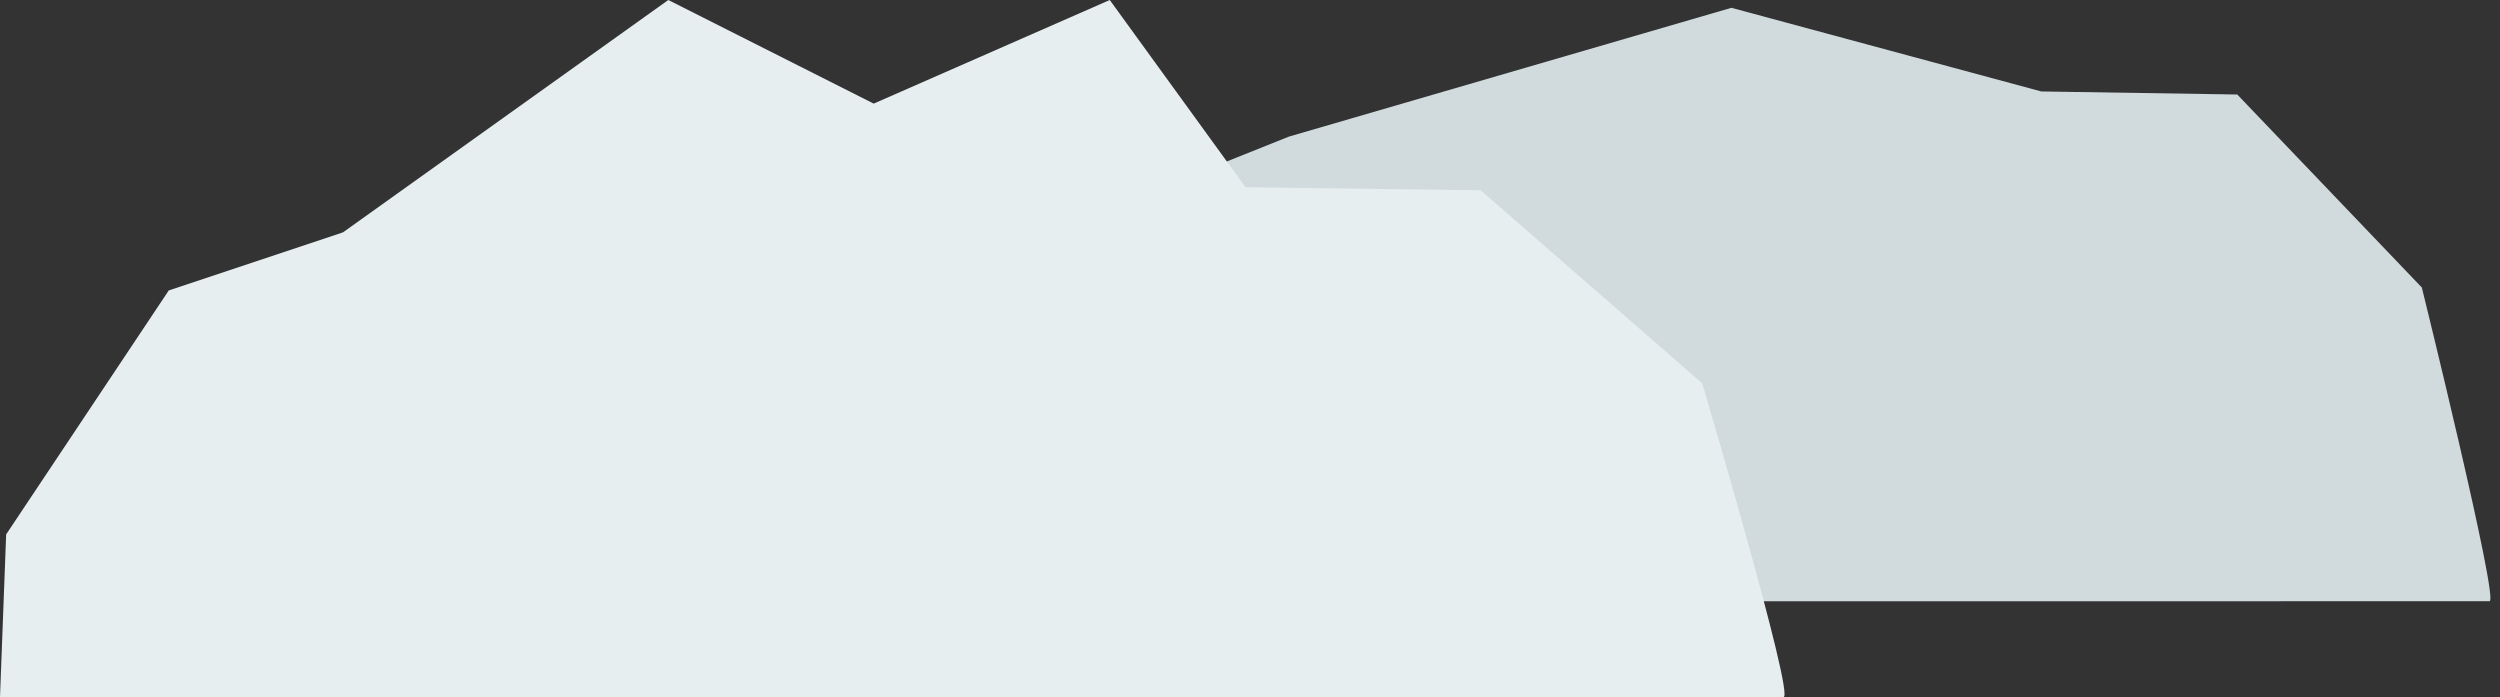
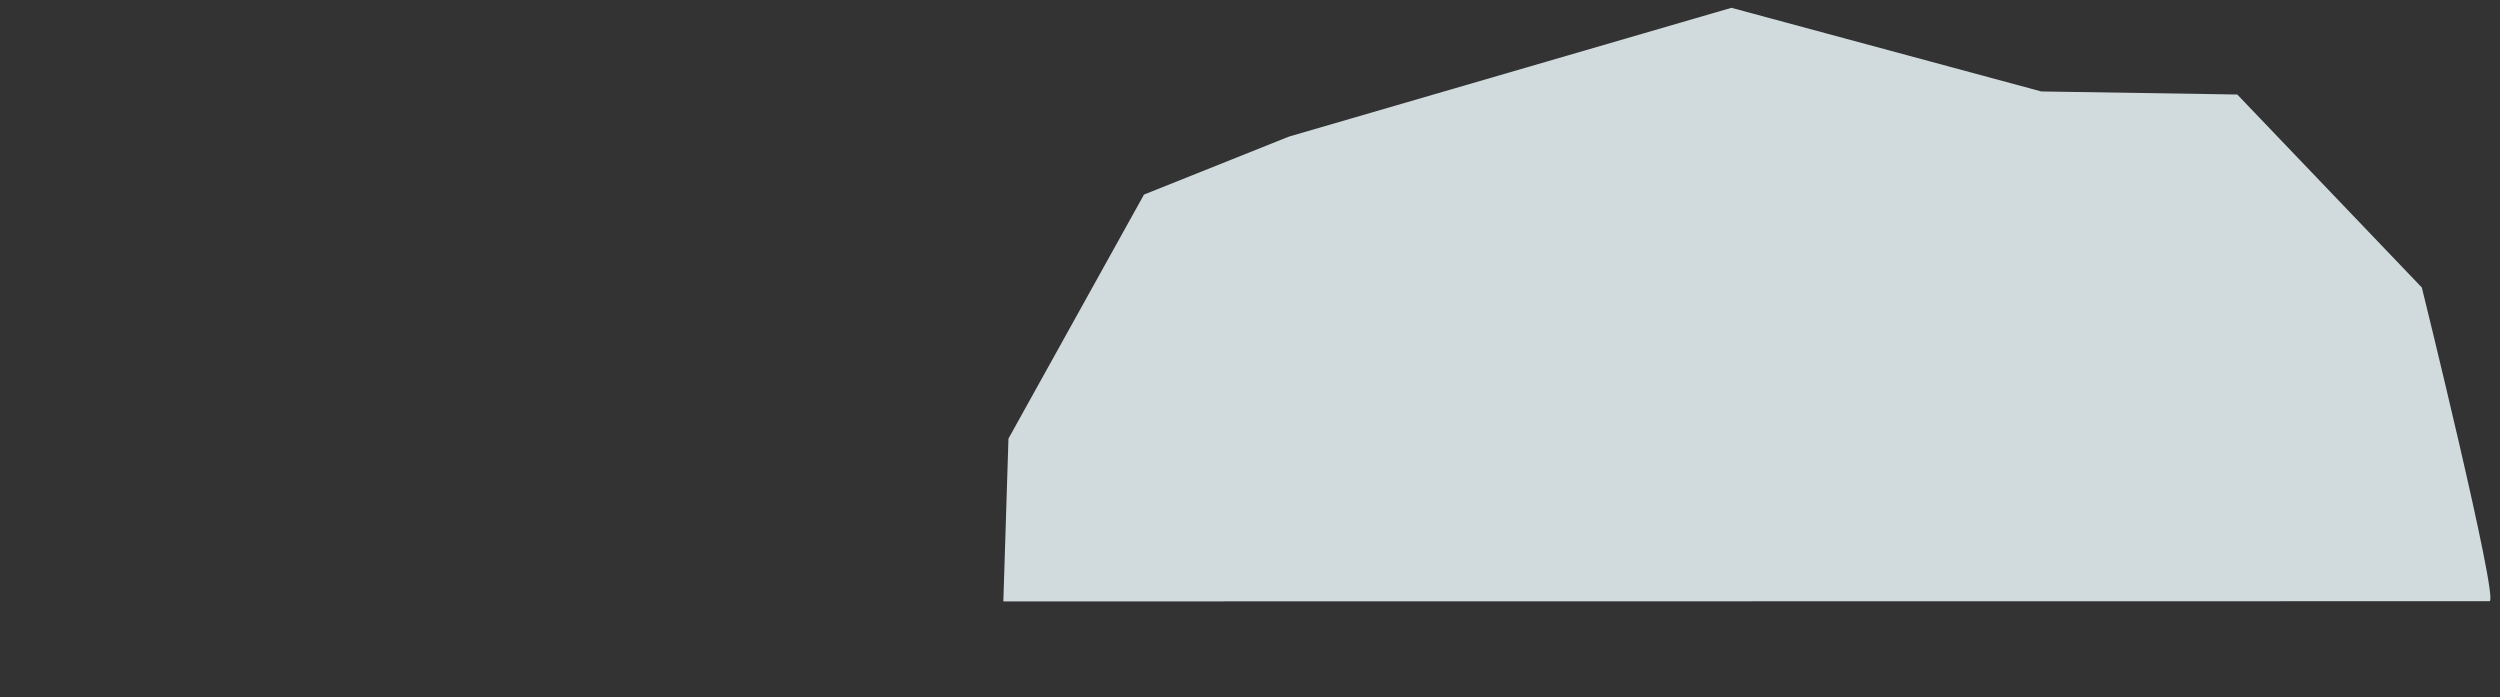
<svg xmlns="http://www.w3.org/2000/svg" width="251" height="70" viewBox="0 0 251 70" fill="none">
  <rect x="0" y="0" width="251" height="70" fill="#333333" stroke="none" />
  <path fill-rule="evenodd" clip-rule="evenodd" d="M249.954 60.361C250.928 60.361 243.153 28.868 243.153 28.868L224.62 9.488L204.947 9.182L173.834 0.784L129.435 13.707L114.856 19.538L101.25 44.034L100.736 60.38L249.954 60.361V60.361Z" fill="#D1DBDE" />
-   <path fill-rule="evenodd" clip-rule="evenodd" d="M179.065 69.98C180.234 69.98 170.903 38.487 170.903 38.487L148.663 19.107L125.055 18.802L111.42 0L87.719 10.403L67.097 0L34.44 23.326L16.945 29.158L0.618 53.653L0 70L179.065 69.98V69.98Z" fill="#E7EEF0" />
</svg>